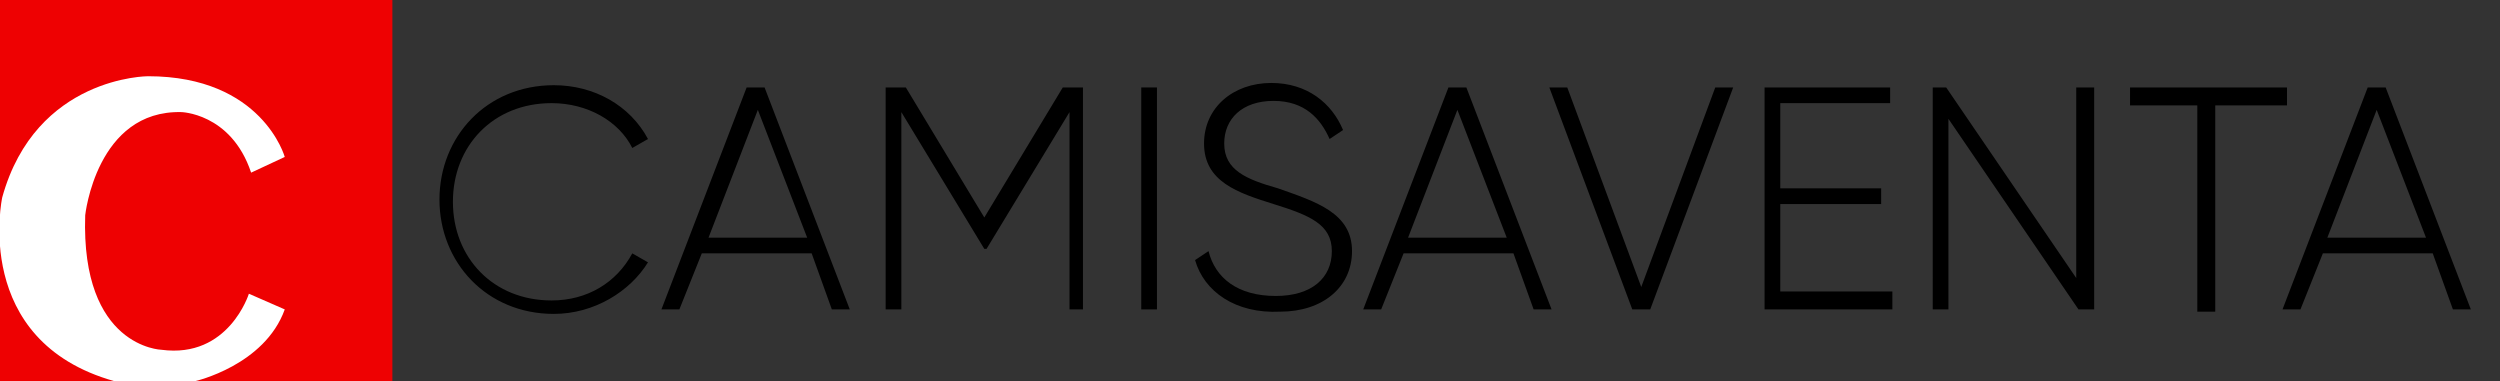
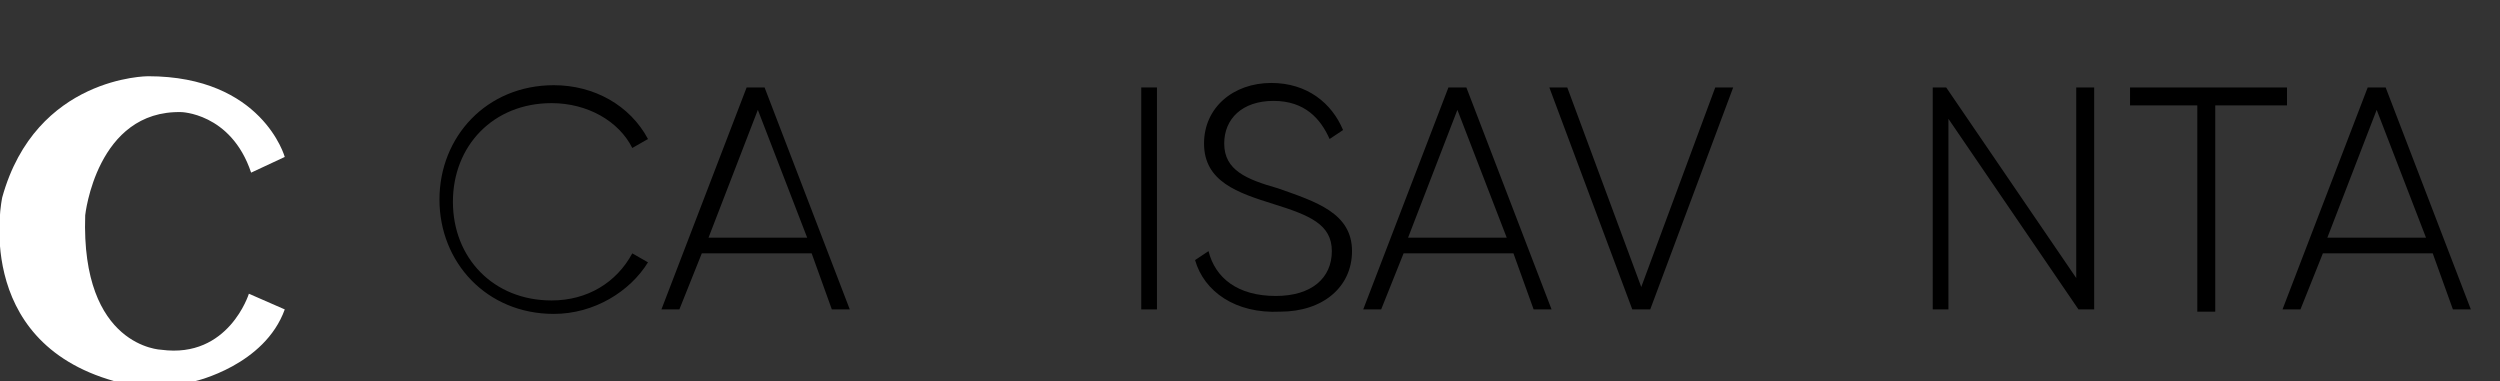
<svg xmlns="http://www.w3.org/2000/svg" version="1.1" id="图层_1" x="0px" y="0px" viewBox="0 0 111.5 17" style="enable-background:new 0 0 111.5 17;" xml:space="preserve">
  <rect x="0" y="0" width="111.5" height="17" fill="#333333" stroke="none" />
  <style type="text/css">
	.st0{fill:#EE0102;}
	.st1{fill:#FFFFFF;}
	.st2{enable-background:new    ;}
</style>
-   <rect class="st0" width="17.5" height="17" />
  <path class="st1" d="M11.2,7.7L12.7,7c0,0-1-3.6-6.1-3.6c0,0-5,0-6.5,5.4c0,0-1.4,6.4,5,8.2h3.6c0,0,3.1-0.7,4-3.2l-1.6-0.7  c0,0-0.9,2.9-3.9,2.5c0,0-3.6-0.1-3.4-6c0,0,0.5-4.7,4.3-4.6C8,5,10.3,5,11.2,7.7z" />
  <g class="st2">
    <path d="M19.6,8.9c0-2.8,2.1-5.1,5.1-5.1c1.8,0,3.4,0.9,4.2,2.4l-0.7,0.4c-0.6-1.2-2-2-3.6-2c-2.6,0-4.4,1.9-4.4,4.4   s1.8,4.4,4.4,4.4c1.6,0,2.9-0.8,3.6-2.1l0.7,0.4C28.1,13,26.5,14,24.7,14C21.7,14,19.6,11.7,19.6,8.9z" />
    <path d="M36.2,11.3h-4.9l-1,2.5h-0.8l3.8-9.9h0.8l3.8,9.9h-0.8L36.2,11.3z M36,10.6l-2.2-5.7l-2.2,5.7H36z" />
-     <path d="M48.4,13.8h-0.7V5L44,11.1h-0.1L40.2,5v8.8h-0.7V3.9h0.9l3.5,5.8l3.5-5.8h0.9V13.8z" />
    <path d="M51.6,3.9v9.9h-0.7V3.9H51.6z" />
    <path d="M53.3,11.6l0.6-0.4c0.3,1.2,1.3,2,3,2c1.6,0,2.5-0.8,2.5-2c0-1.2-1-1.6-2.6-2.1c-1.6-0.5-3.1-1-3.1-2.7   c0-1.6,1.3-2.7,3-2.7c1.6,0,2.7,0.9,3.2,2.1l-0.6,0.4c-0.4-0.9-1.1-1.7-2.5-1.7c-1.4,0-2.2,0.8-2.2,1.9c0,1.2,1,1.6,2.4,2   c1.7,0.6,3.3,1.1,3.3,2.8c0,1.6-1.3,2.7-3.2,2.7C55.1,14,53.7,13,53.3,11.6z" />
    <path d="M67.5,11.3h-4.9l-1,2.5h-0.8l3.8-9.9h0.8l3.8,9.9h-0.8L67.5,11.3z M67.2,10.6L65,4.9l-2.2,5.7H67.2z" />
    <path d="M69.1,3.9h0.8l3.3,8.9l3.3-8.9h0.8l-3.7,9.9h-0.8L69.1,3.9z" />
-     <path d="M84.4,13.1v0.7h-5.7V3.9h5.6v0.7h-4.9v3.8h4.5v0.7h-4.5v3.9H84.4z" />
    <path d="M93.4,3.9v9.9h-0.7l-5.8-8.5v8.5h-0.7V3.9h0.6l5.8,8.5V3.9H93.4z" />
    <path d="M101.9,4.7h-3.1v9.2h-0.8V4.7H95V3.9h7V4.7z" />
    <path d="M108.5,11.3h-4.9l-1,2.5h-0.8l3.8-9.9h0.8l3.8,9.9h-0.8L108.5,11.3z M108.2,10.6L106,4.9l-2.2,5.7H108.2z" />
  </g>
</svg>